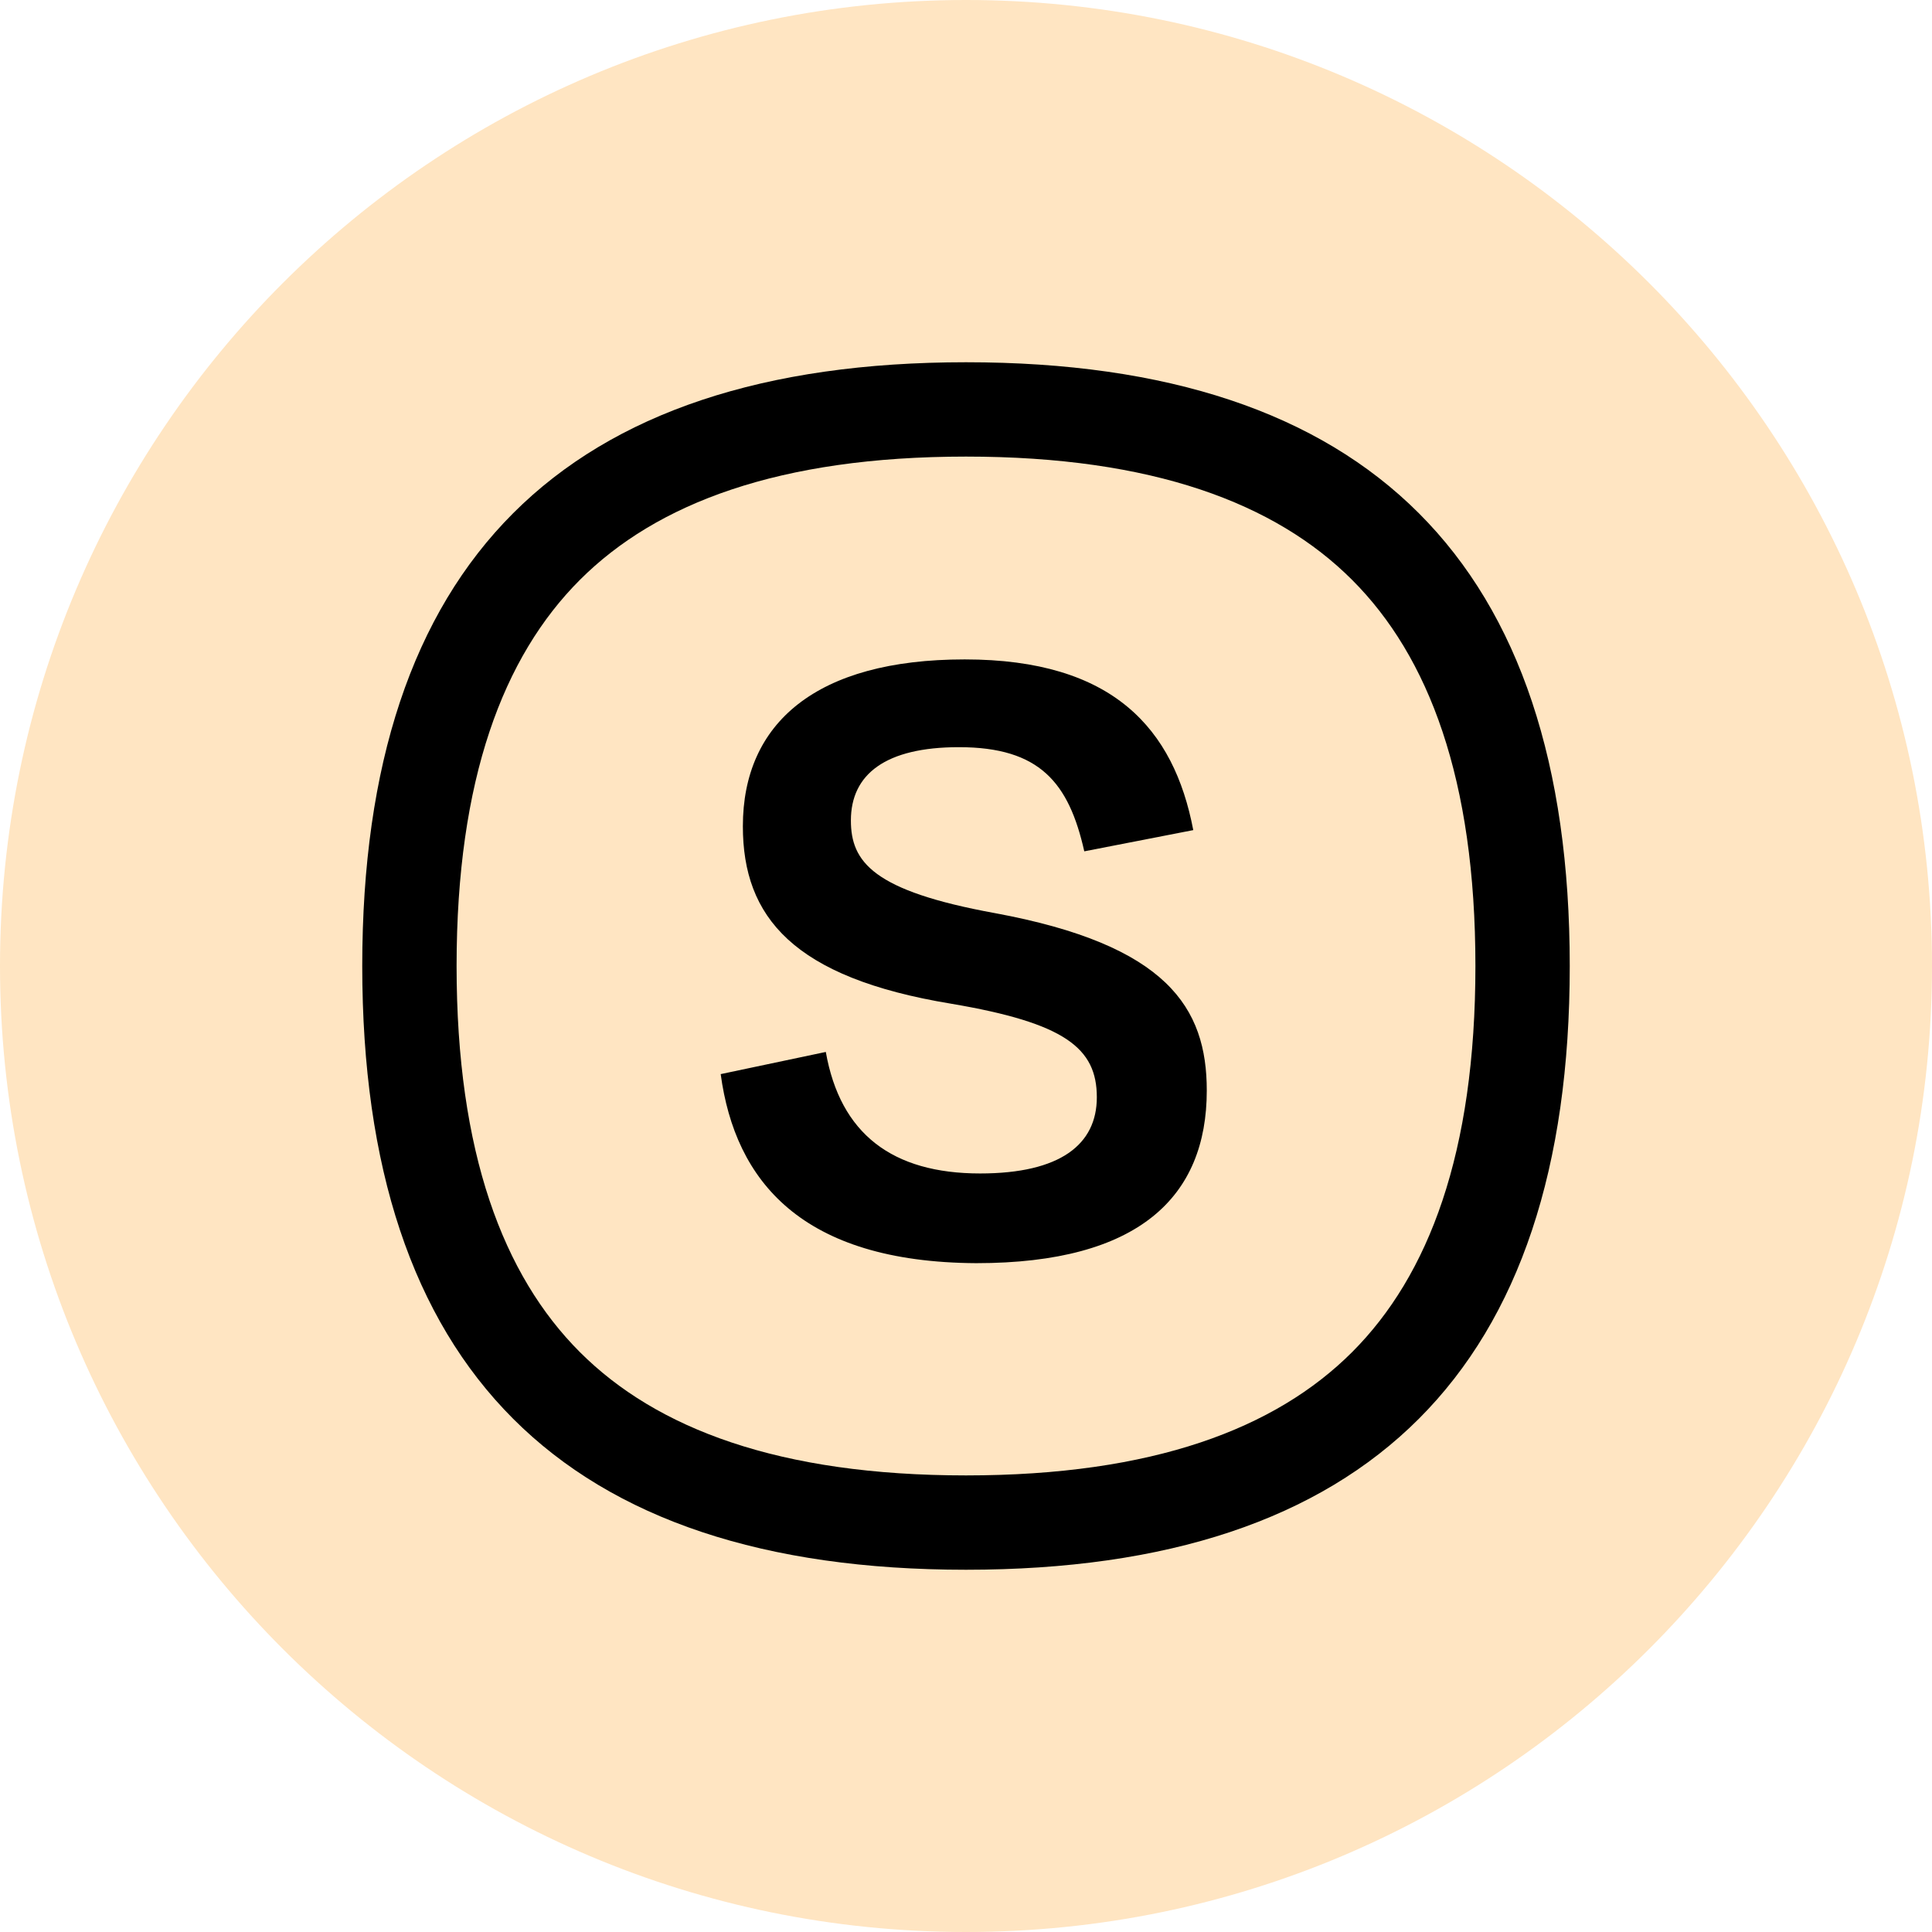
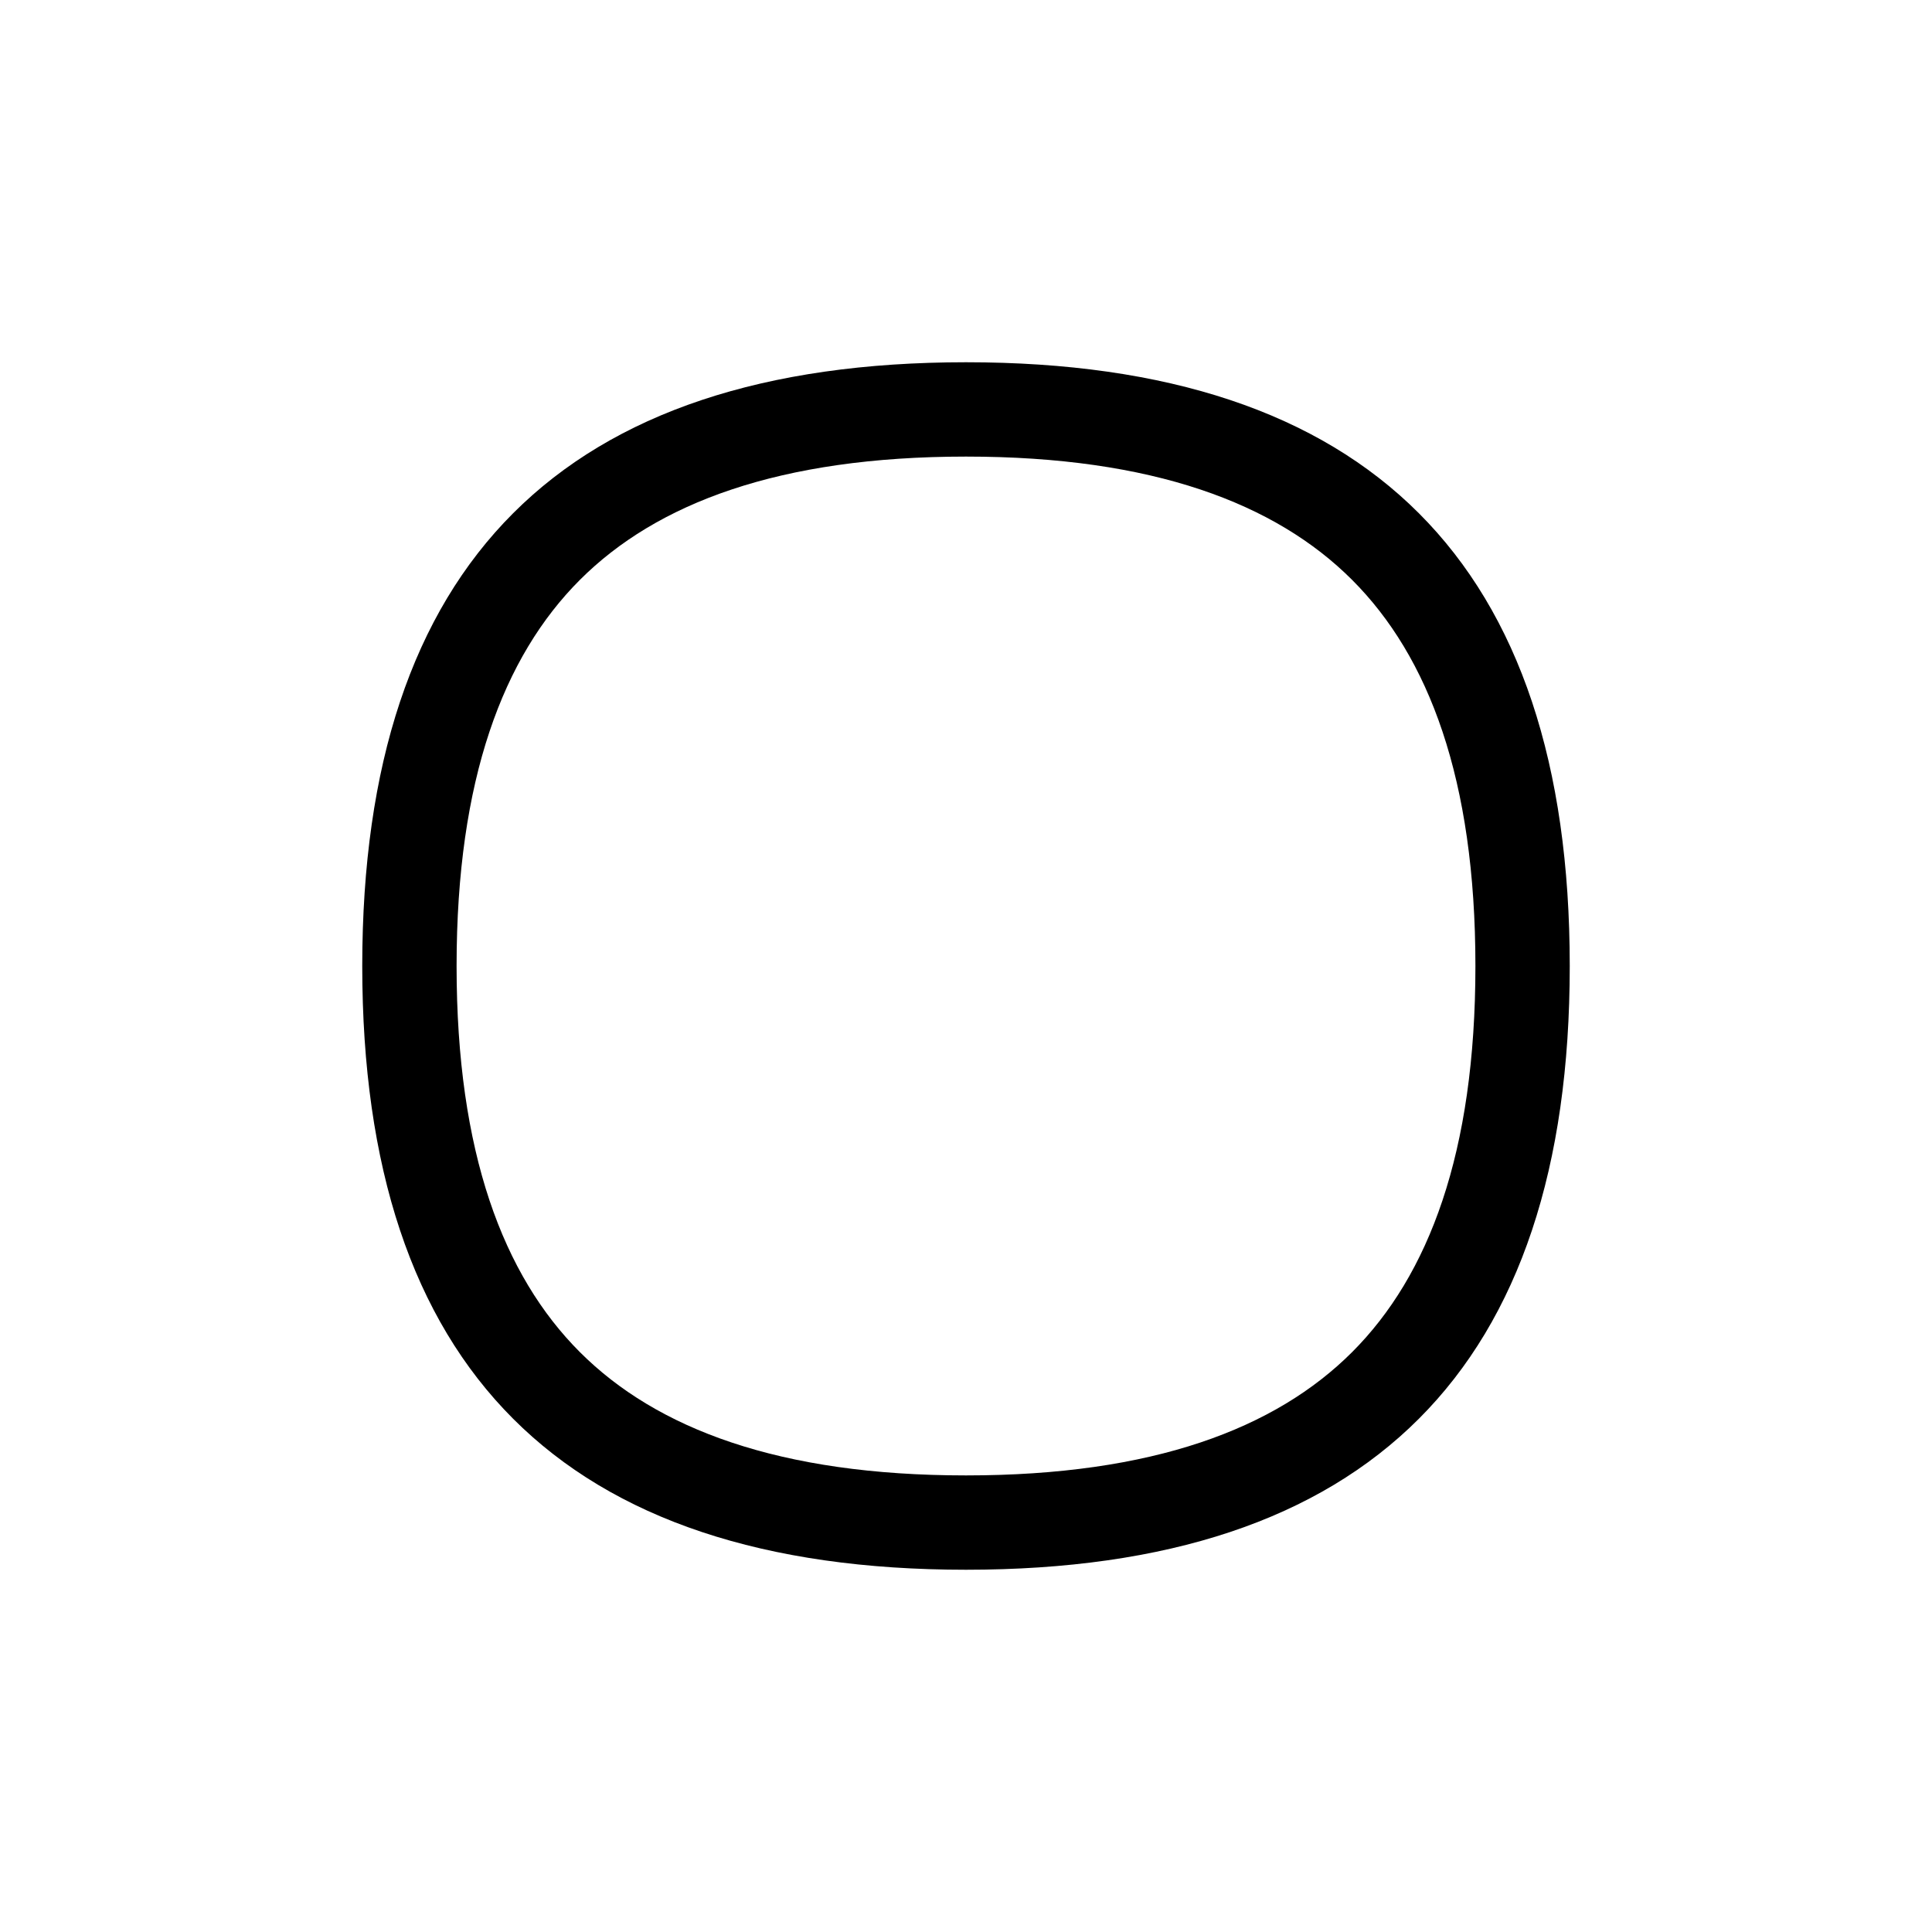
<svg xmlns="http://www.w3.org/2000/svg" width="128" height="128" viewBox="0 0 128 128" fill="none">
-   <path d="M0 64C0 28.654 28.654 0 64 0V0C99.346 0 128 28.654 128 64V64C128 99.346 99.346 128 64 128V128C28.654 128 0 99.346 0 64V64Z" fill="#FFE5C2" />
  <path fill-rule="evenodd" clip-rule="evenodd" d="M89.581 89.581C94.662 84.499 97.75 76.37 97.75 64C97.75 51.63 94.662 43.501 89.581 38.419C84.499 33.338 76.37 30.25 64 30.25C51.63 30.25 43.501 33.338 38.419 38.419C33.338 43.501 30.25 51.63 30.25 64C30.25 76.37 33.338 84.499 38.419 89.581C43.501 94.662 51.63 97.75 64 97.75C76.37 97.75 84.499 94.662 89.581 89.581ZM64 104C90.667 104 104 90.667 104 64C104 37.333 90.667 24 64 24C37.333 24 24 37.333 24 64C24 90.667 37.333 104 64 104Z" fill="black" />
-   <path d="M64.68 83.688C75.479 83.688 79.952 79.279 79.952 72.25C79.952 66.755 77.332 62.601 65.894 60.493C57.843 59.023 56.374 57.106 56.374 54.358C56.374 51.291 58.674 49.502 63.53 49.502C68.898 49.502 70.815 51.866 71.837 56.403L79.057 54.997C77.779 48.288 73.754 43.688 63.914 43.688C54.073 43.688 49.217 47.905 49.217 54.742C49.217 60.748 52.54 64.774 63.019 66.499C70.559 67.777 72.668 69.438 72.668 72.697C72.668 75.828 70.24 77.745 64.936 77.745C59.121 77.745 55.671 75.125 54.712 69.694L47.748 71.163C48.706 78.256 53.115 83.624 64.68 83.688Z" fill="black" />
</svg>